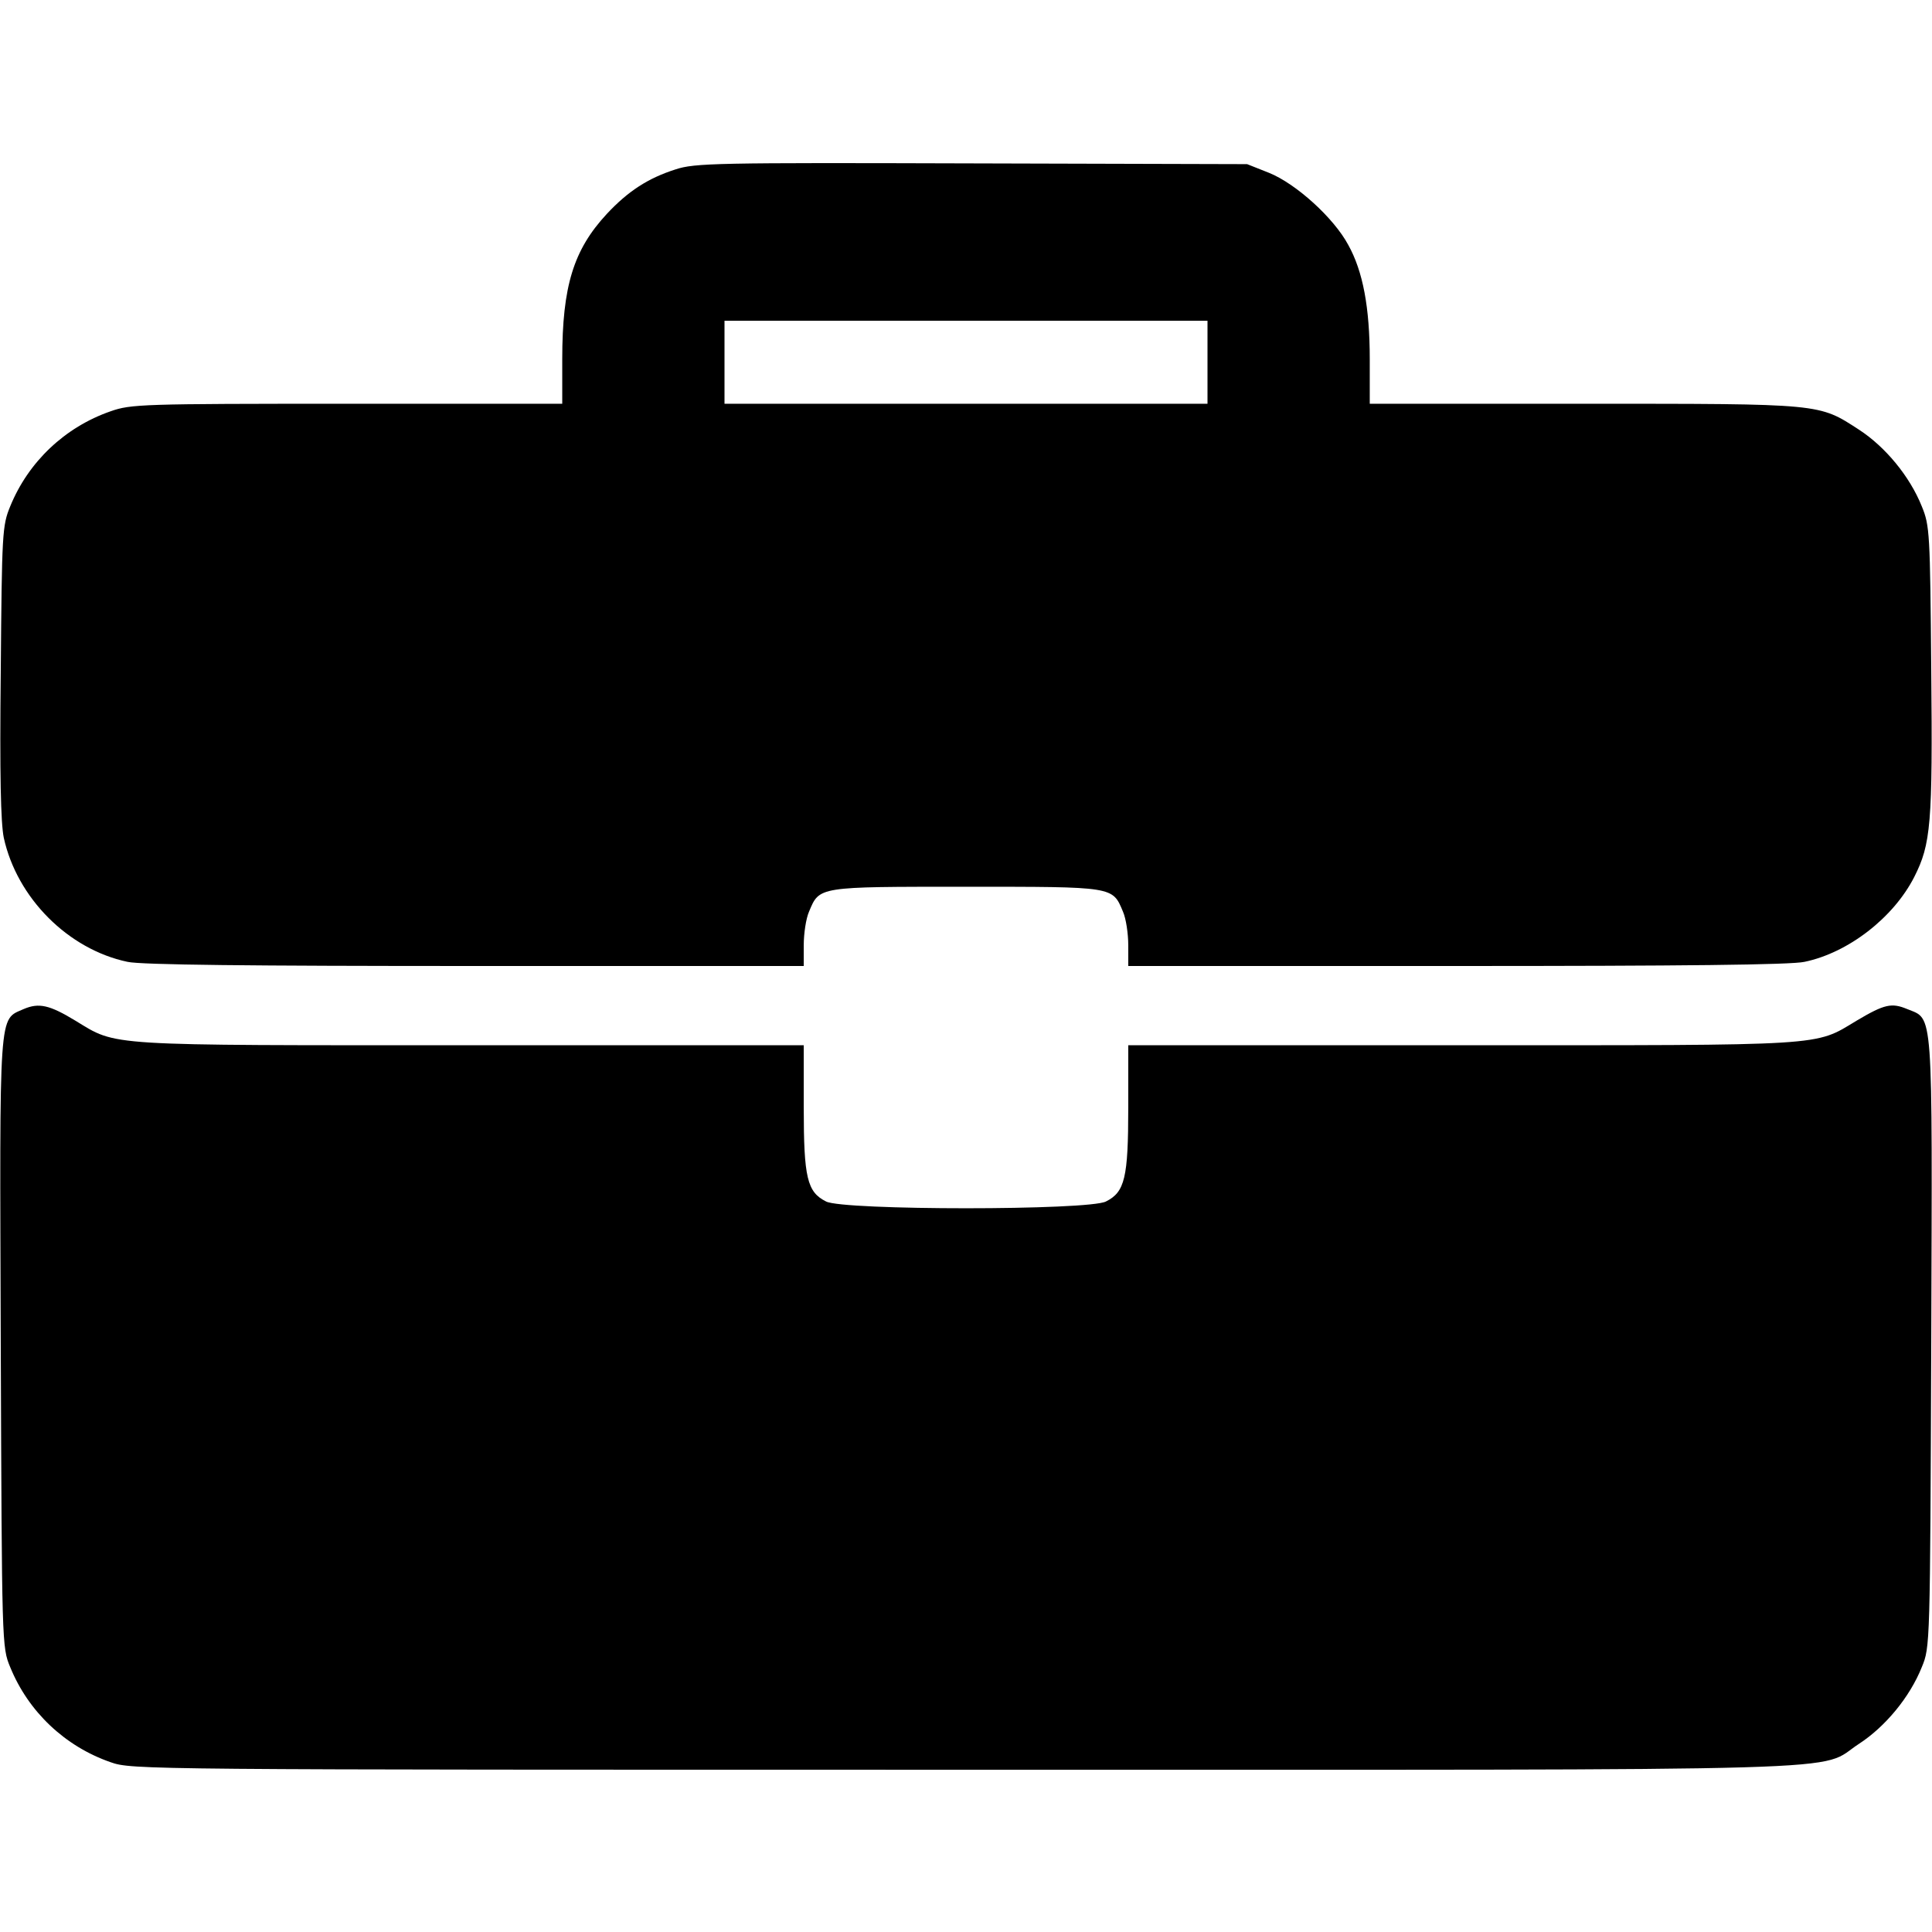
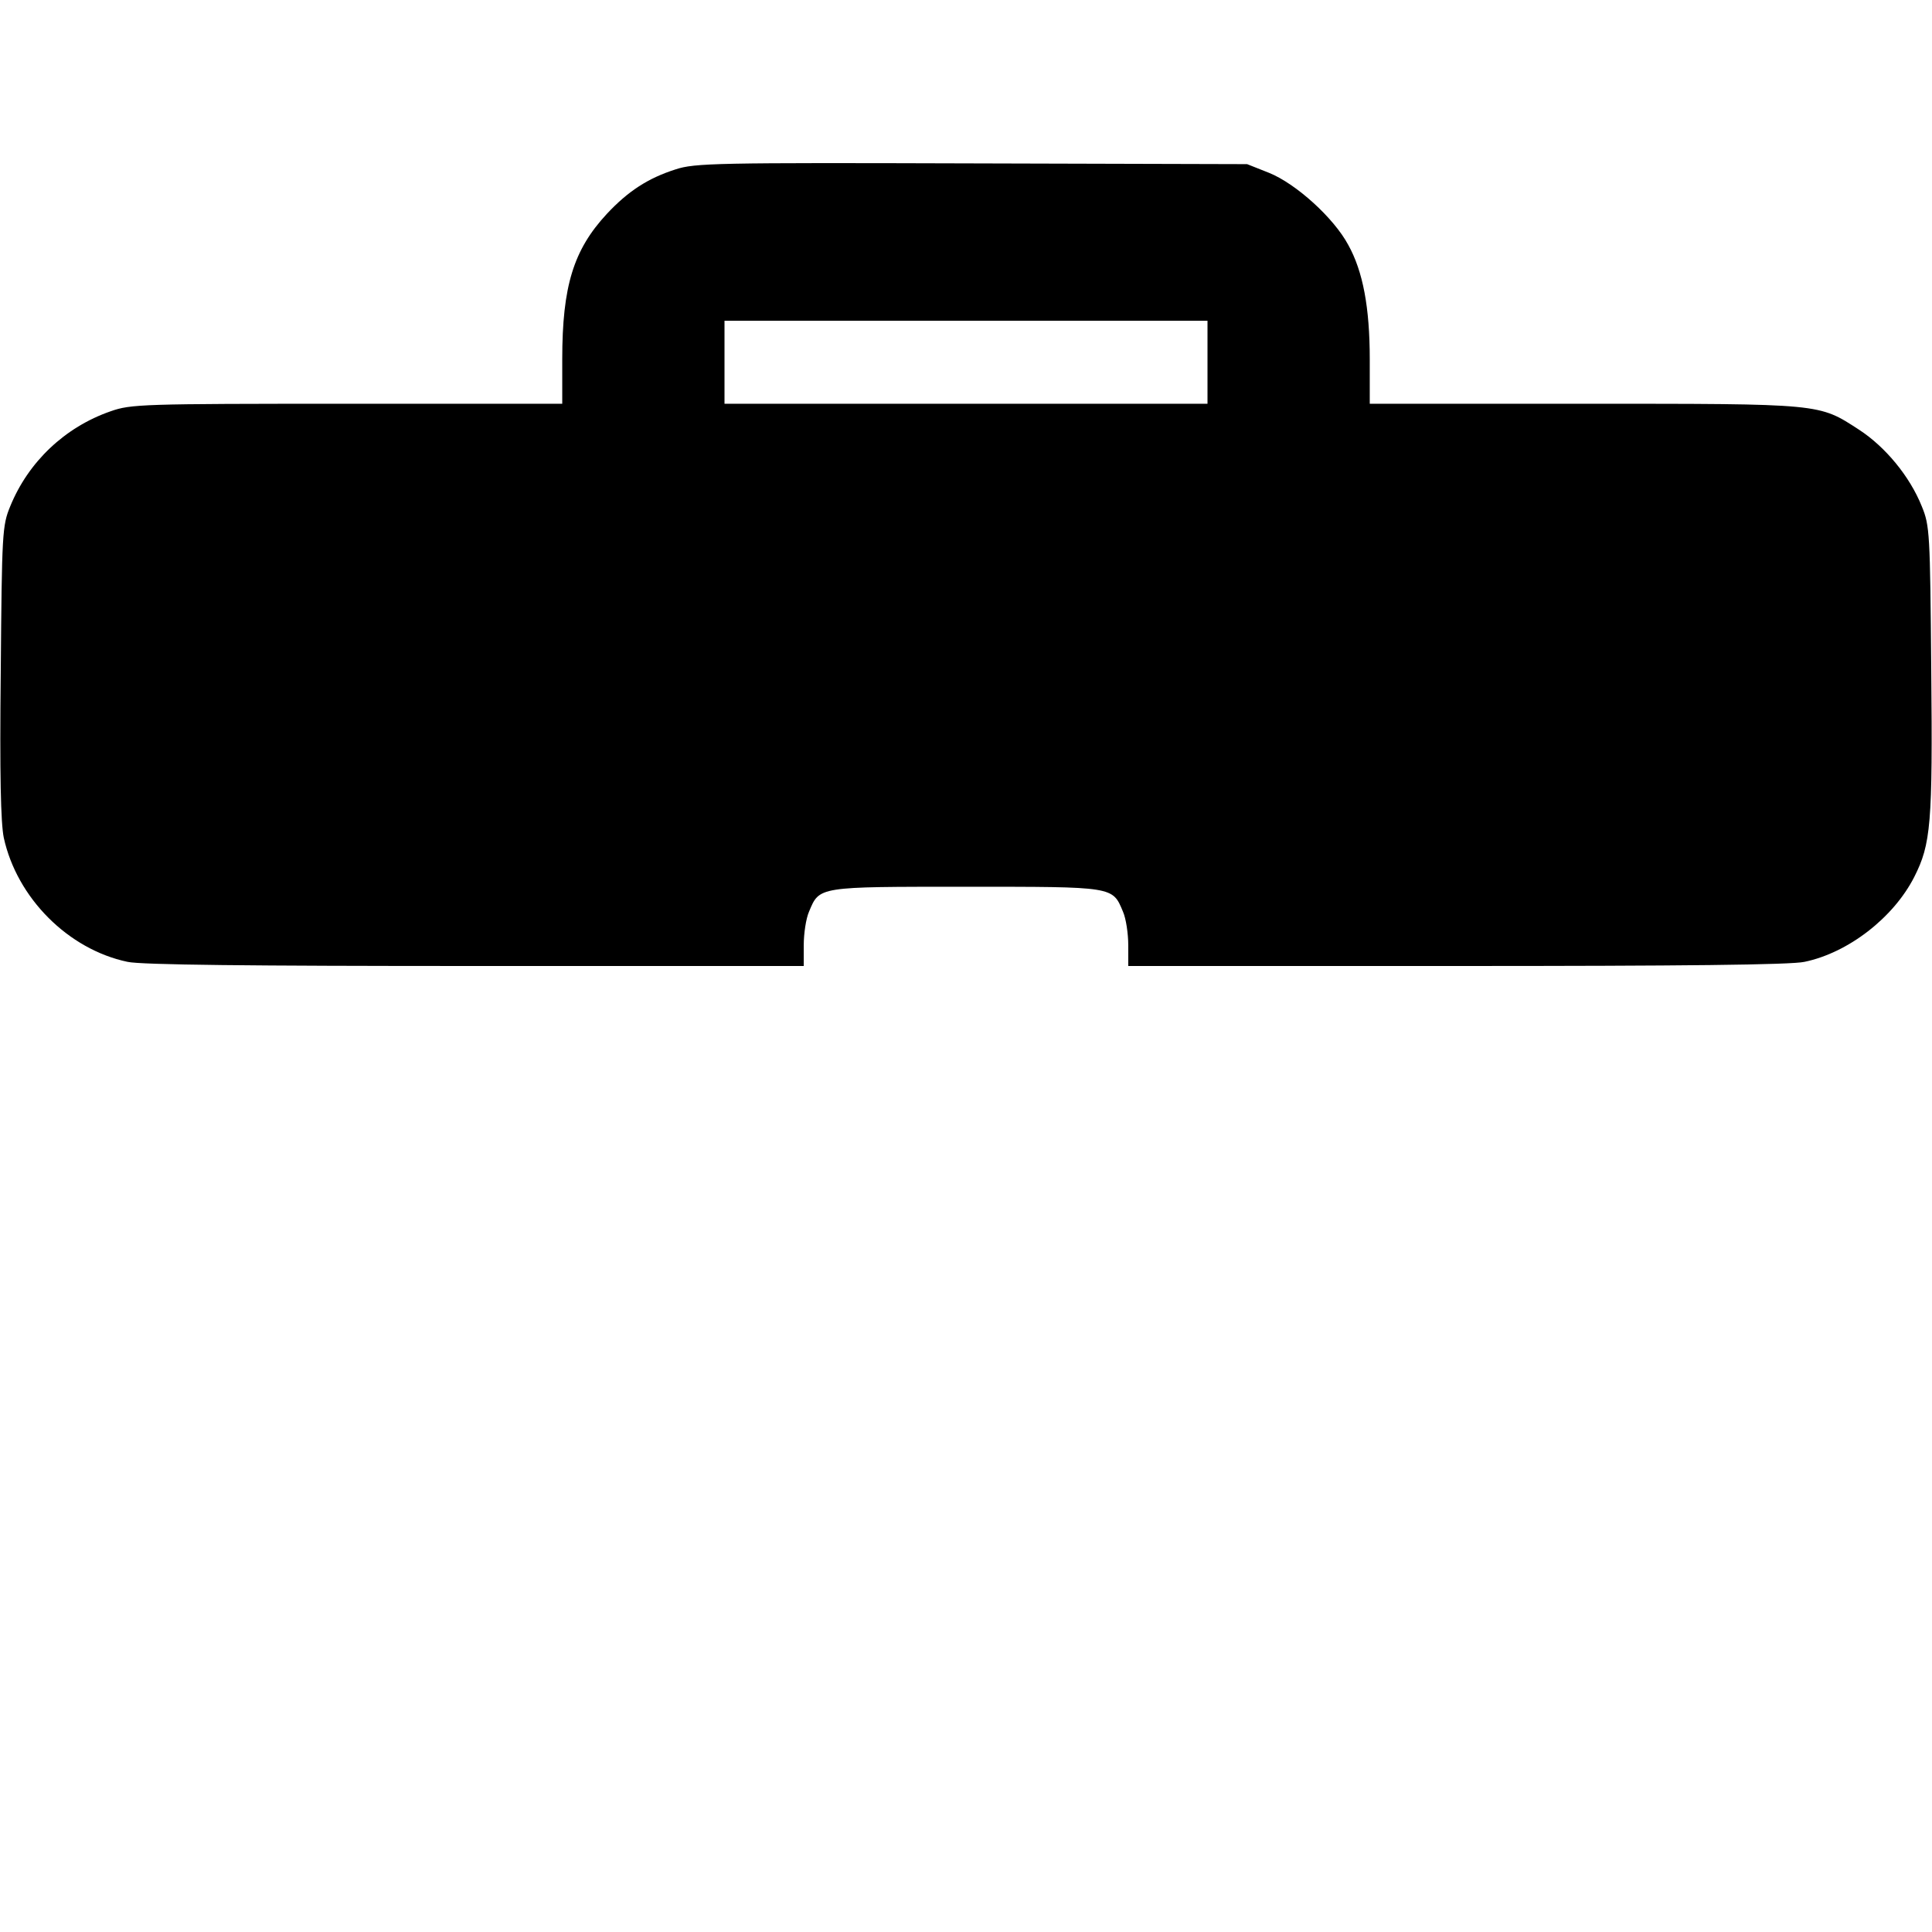
<svg xmlns="http://www.w3.org/2000/svg" version="1.0" width="512pt" height="512pt" viewBox="0 0 512 512" preserveAspectRatio="xMidYMid meet">
  <g transform="translate(0,512) scale(0.1,-0.1)" fill="#000000" stroke="none">
    <path d="M1790 4671 c-72 -23 -125 -57 -182 -118 -88 -95 -118 -191 -118 -385 l0 -118 -570 0 c-545 0 -573 -1 -627 -20 -121 -42 -218 -134 -266 -252 -21 -51 -22 -70 -25 -438 -3 -273 0 -401 8 -440 35 -160 171 -296 328 -329 36 -8 325 -11 922 -11 l870 0 0 55 c0 31 6 71 14 89 28 67 22 66 416 66 394 0 388 1 416 -66 8 -18 14 -58 14 -89 l0 -55 870 0 c597 0 886 3 922 11 116 24 236 117 291 225 44 87 49 140 45 549 -3 363 -4 382 -25 433 -32 80 -97 158 -166 203 -108 70 -95 69 -729 69 l-568 0 0 118 c0 137 -18 233 -57 303 -38 71 -138 162 -210 191 l-58 23 -730 2 c-676 2 -734 1 -785 -16z m1410 -511 l0 -110 -640 0 -640 0 0 110 0 110 640 0 640 0 0 -110z" />
-     <path d="M63 2446 c-67 -30 -64 10 -61 -884 3 -803 3 -807 25 -860 48 -118 145 -210 266 -252 56 -20 83 -20 2265 -20 2454 0 2253 -6 2369 69 69 45 134 123 166 203 22 53 22 57 25 860 3 900 6 855 -64 884 -41 17 -60 13 -134 -31 -113 -68 -70 -65 -1047 -65 l-883 0 0 -165 c0 -186 -9 -224 -59 -249 -45 -24 -697 -24 -742 0 -50 25 -59 63 -59 249 l0 165 -883 0 c-978 0 -935 -3 -1047 65 -69 42 -97 48 -137 31z" />
  </g>
</svg>